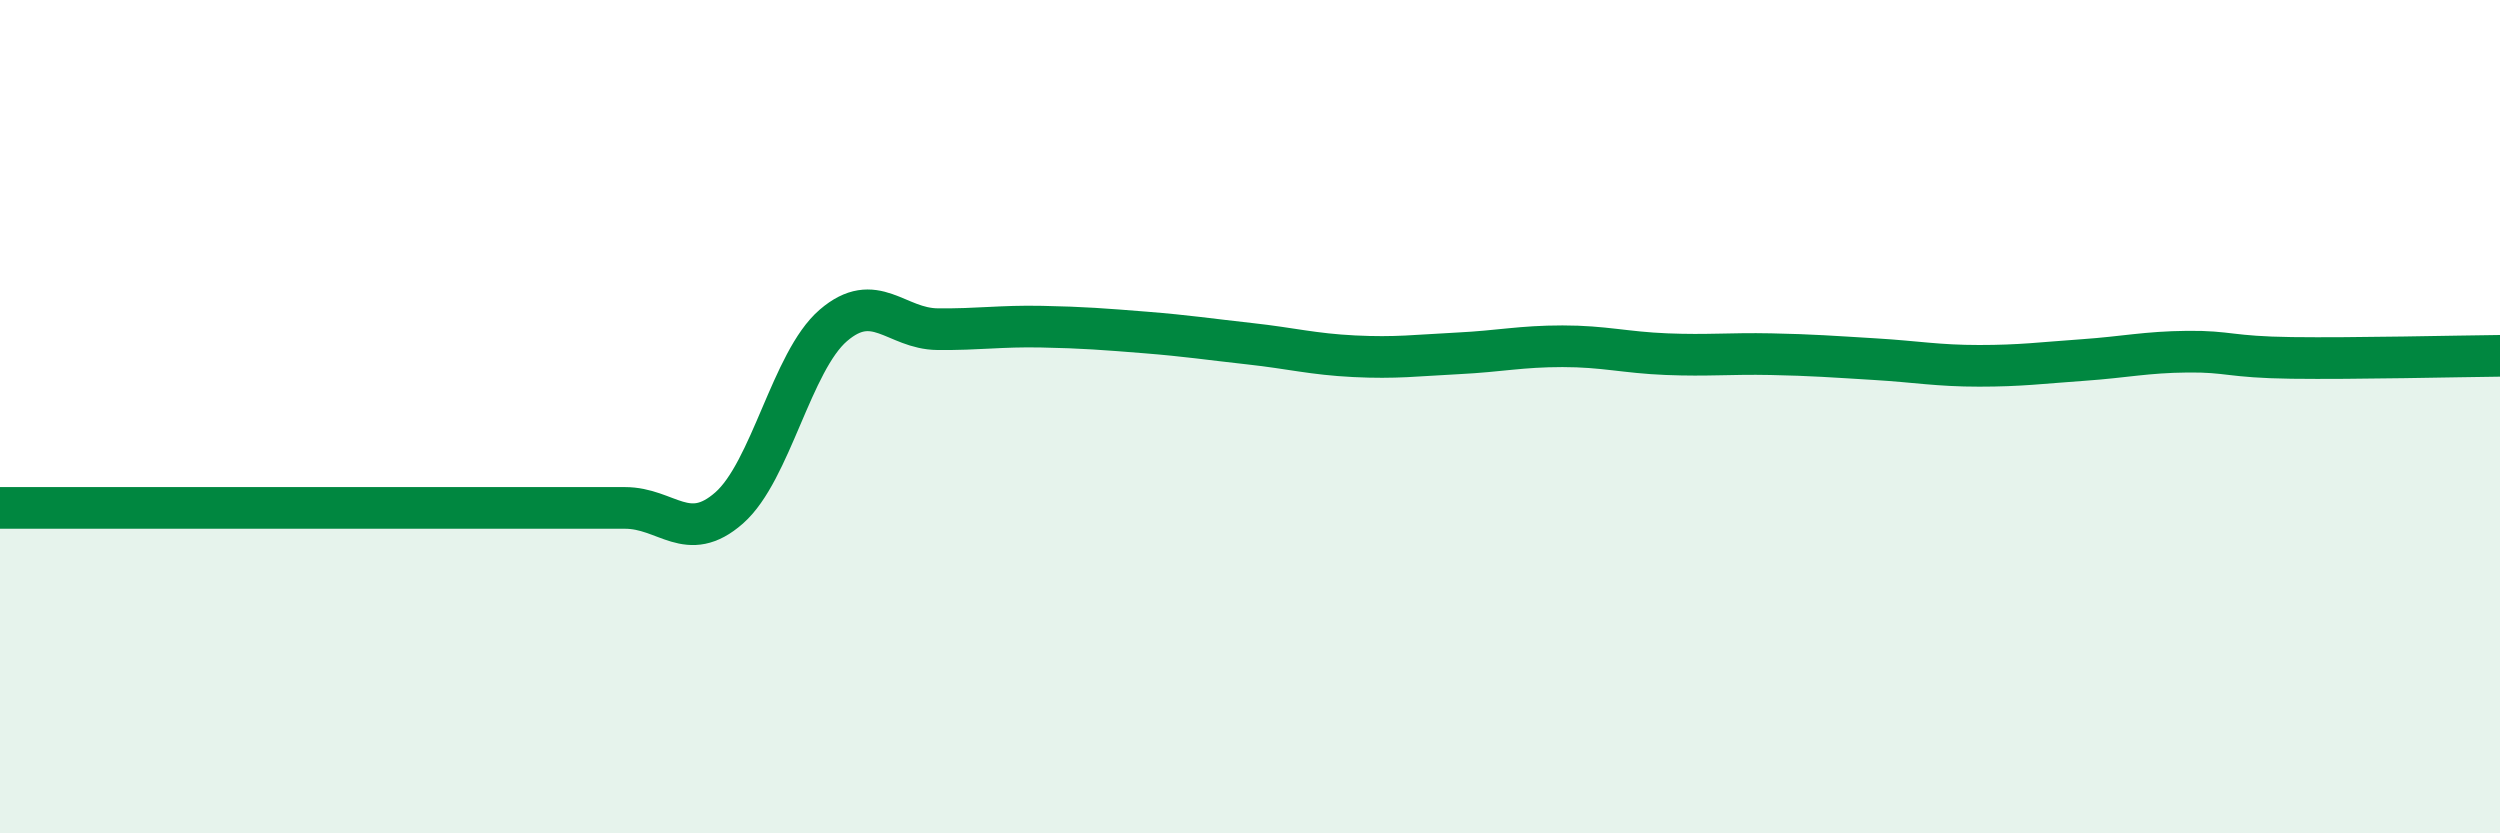
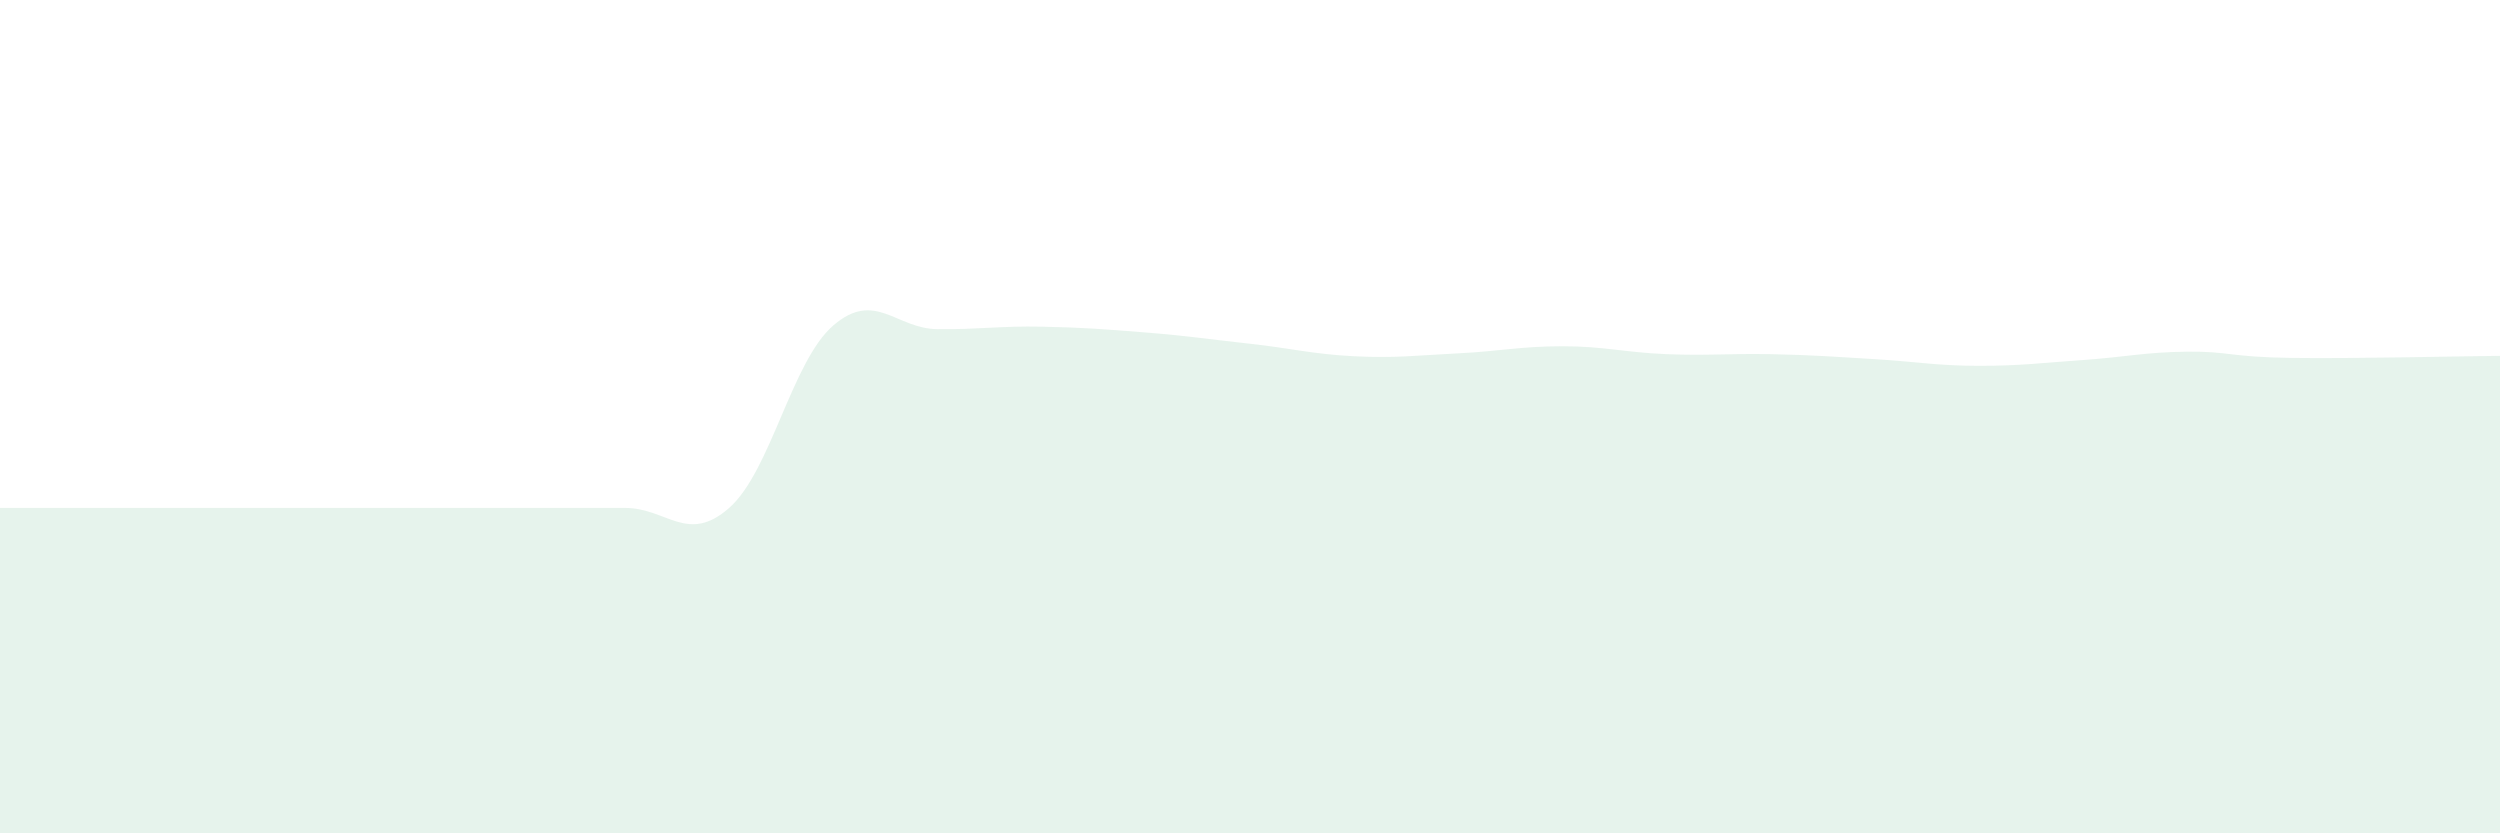
<svg xmlns="http://www.w3.org/2000/svg" width="60" height="20" viewBox="0 0 60 20">
  <path d="M 0,12.19 C 0.5,12.19 1.5,12.19 2.5,12.19 C 3.5,12.19 4,12.19 5,12.19 C 6,12.19 6.5,12.19 7.5,12.19 C 8.5,12.19 9,12.19 10,12.19 C 11,12.19 11.5,12.19 12.5,12.19 C 13.5,12.19 14,12.19 15,12.19 C 16,12.19 16.5,13.07 17.5,12.19 C 18.5,11.31 19,8.67 20,7.81 C 21,6.95 21.5,7.89 22.5,7.9 C 23.5,7.91 24,7.82 25,7.84 C 26,7.86 26.5,7.9 27.5,7.98 C 28.5,8.06 29,8.14 30,8.25 C 31,8.36 31.5,8.5 32.5,8.55 C 33.5,8.6 34,8.53 35,8.48 C 36,8.43 36.5,8.31 37.5,8.31 C 38.5,8.31 39,8.46 40,8.5 C 41,8.54 41.5,8.48 42.5,8.5 C 43.5,8.52 44,8.56 45,8.62 C 46,8.68 46.5,8.78 47.5,8.78 C 48.5,8.78 49,8.71 50,8.64 C 51,8.57 51.5,8.45 52.5,8.44 C 53.5,8.43 53.5,8.57 55,8.59 C 56.5,8.61 59,8.55 60,8.54L60 20L0 20Z" fill="#008740" opacity="0.1" stroke-linecap="round" stroke-linejoin="round" />
-   <path d="M 0,12.19 C 0.5,12.19 1.5,12.19 2.5,12.19 C 3.5,12.19 4,12.19 5,12.19 C 6,12.19 6.5,12.19 7.5,12.19 C 8.5,12.19 9,12.19 10,12.19 C 11,12.19 11.5,12.19 12.5,12.19 C 13.5,12.19 14,12.19 15,12.19 C 16,12.19 16.5,13.07 17.5,12.19 C 18.5,11.31 19,8.67 20,7.81 C 21,6.95 21.5,7.89 22.5,7.9 C 23.5,7.91 24,7.82 25,7.84 C 26,7.86 26.5,7.9 27.5,7.98 C 28.5,8.06 29,8.14 30,8.25 C 31,8.36 31.5,8.5 32.5,8.55 C 33.5,8.6 34,8.53 35,8.48 C 36,8.43 36.5,8.31 37.5,8.31 C 38.5,8.31 39,8.46 40,8.5 C 41,8.54 41.5,8.48 42.5,8.5 C 43.5,8.52 44,8.56 45,8.62 C 46,8.68 46.5,8.78 47.5,8.78 C 48.5,8.78 49,8.71 50,8.64 C 51,8.57 51.5,8.45 52.5,8.44 C 53.5,8.43 53.5,8.57 55,8.59 C 56.5,8.61 59,8.55 60,8.54" stroke="#008740" stroke-width="1" fill="none" stroke-linecap="round" stroke-linejoin="round" />
</svg>